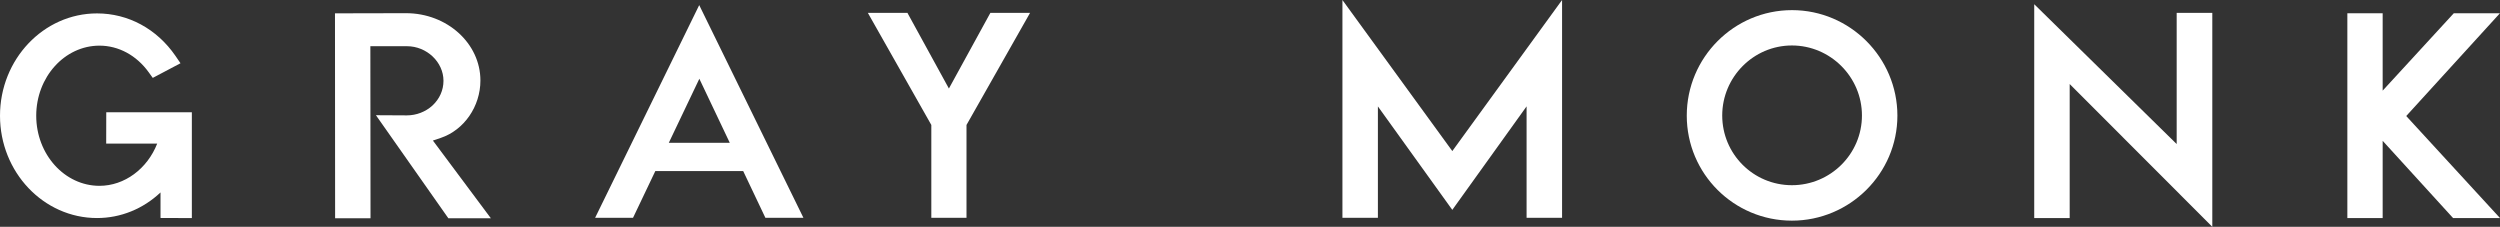
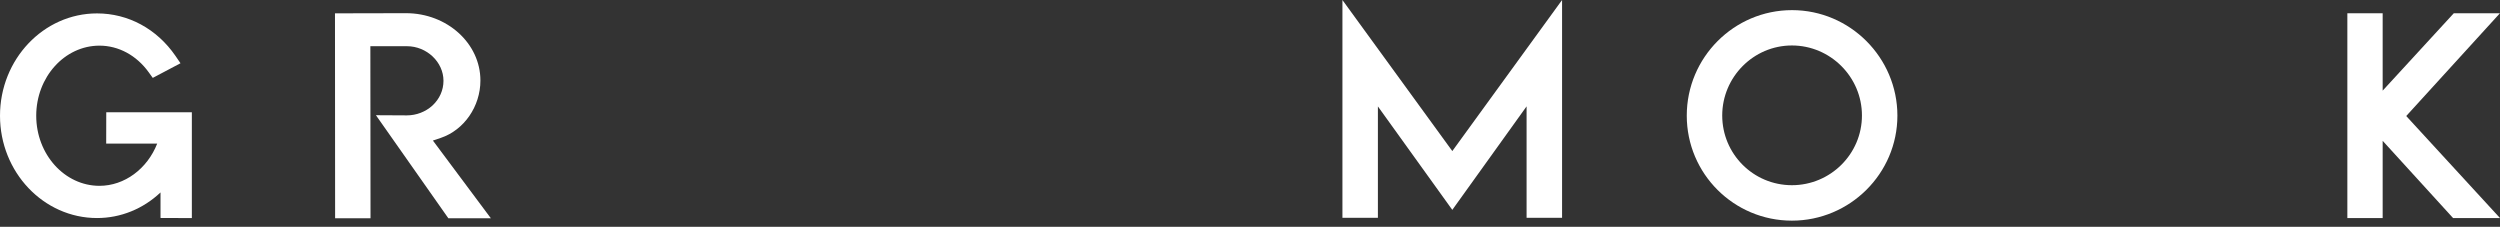
<svg xmlns="http://www.w3.org/2000/svg" id="Layer_1" viewBox="0 0 2097 190.25">
  <rect x="0" y="0" width="2097" height="190.25" fill="#333333" stroke="none" />
  <defs>
    <style> .st0 { fill: #fff; } </style>
  </defs>
-   <path class="st0" d="M369.72,115.67h0c19.58-6.61,33.25-26.4,33.25-48.14,0-31.14-27.99-56.47-62.41-56.47l-59.58.13.11,171.89h29.7l-.13-144.32h30.67c16.62,0,30.66,13.28,30.66,29.01,0,7.87-3.29,15.24-9.26,20.76-5.69,5.24-13.51,8.25-21.42,8.25l-25.98-.14,60.75,86.45h35.66l-48.62-65.19,6.61-2.22Z" />
+   <path class="st0" d="M369.72,115.67c19.58-6.61,33.25-26.4,33.25-48.14,0-31.14-27.99-56.47-62.41-56.47l-59.58.13.11,171.89h29.7l-.13-144.32h30.67c16.62,0,30.66,13.28,30.66,29.01,0,7.87-3.29,15.24-9.26,20.76-5.69,5.24-13.51,8.25-21.42,8.25l-25.98-.14,60.75,86.45h35.66l-48.62-65.19,6.61-2.22Z" />
  <polygon class="st0" points="1126.03 .02 1126.03 182.67 1155.78 182.67 1155.78 89.26 1218.19 176.04 1280.5 89.22 1280.5 182.67 1310.26 182.67 1310.26 0 1218.2 126.71 1126.03 .02" />
-   <polygon class="st0" points="1825.8 120.84 1706.31 3.54 1706.31 182.9 1736.05 182.9 1736.05 70.48 1855.68 190.25 1855.68 10.78 1825.8 10.78 1825.8 120.84" />
  <polygon class="st0" points="2096.94 11.11 2058.24 11.11 1998.58 76.03 1998.58 11.11 1968.96 11.11 1968.96 182.9 1998.58 182.9 1998.58 118.12 2057.64 182.9 2097 182.9 2018.35 97.32 2096.94 11.11" />
  <path class="st0" d="M1503.15,8.5c-48.68,0-88.29,39.7-88.29,88.49s39.56,88.09,88.19,88.09,88.49-39.52,88.49-88.09-39.65-88.49-88.39-88.49ZM1561.8,96.89c0,32.23-26.35,58.45-58.75,58.45s-58.45-26.22-58.45-58.45,26.22-58.75,58.45-58.75,58.75,26.36,58.75,58.75Z" />
  <path class="st0" d="M89.07,120.43h42.8c-8.31,21.17-27.41,35.44-48.42,35.44-29.26,0-53.06-26.38-53.06-58.79s23.8-58.79,53.06-58.79c16,0,31.04,8.13,41.26,22.3l3.43,4.75,23.26-12.29-4.28-6.26c-15.59-22.59-39.54-35.54-65.72-35.54C36.51,11.24,0,49.74,0,97.07s36.51,85.82,81.39,85.82c19.85,0,38.65-7.69,53.25-21.47v21.41s26.28.1,26.28.1v-88.78l-71.79.04-.06,26.25Z" />
-   <polygon class="st0" points="795.94 74.25 761.14 10.78 727.94 10.78 781.19 104.81 781.19 182.67 810.7 182.67 810.7 104.81 864.03 10.78 830.73 10.78 795.94 74.25" />
-   <path class="st0" d="M499.18,182.67h31.81l18.7-39.2h73.69l18.62,39.2h31.9L586.5,4.28l-87.31,178.39ZM560.99,119.79l25.62-53.73,25.53,53.73h-51.15Z" />
</svg>